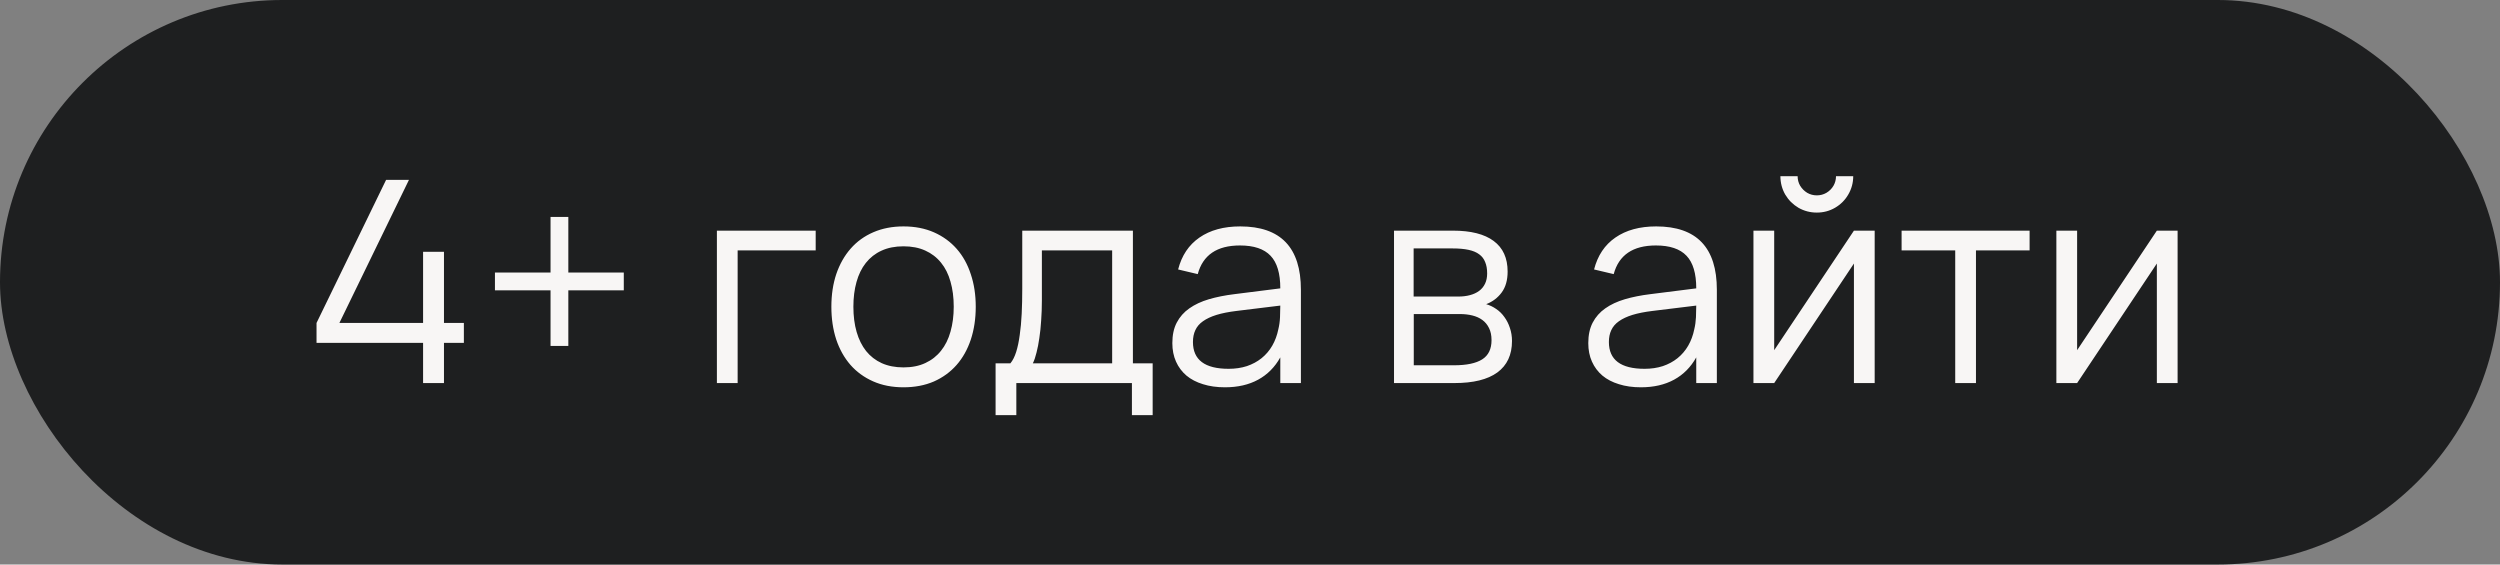
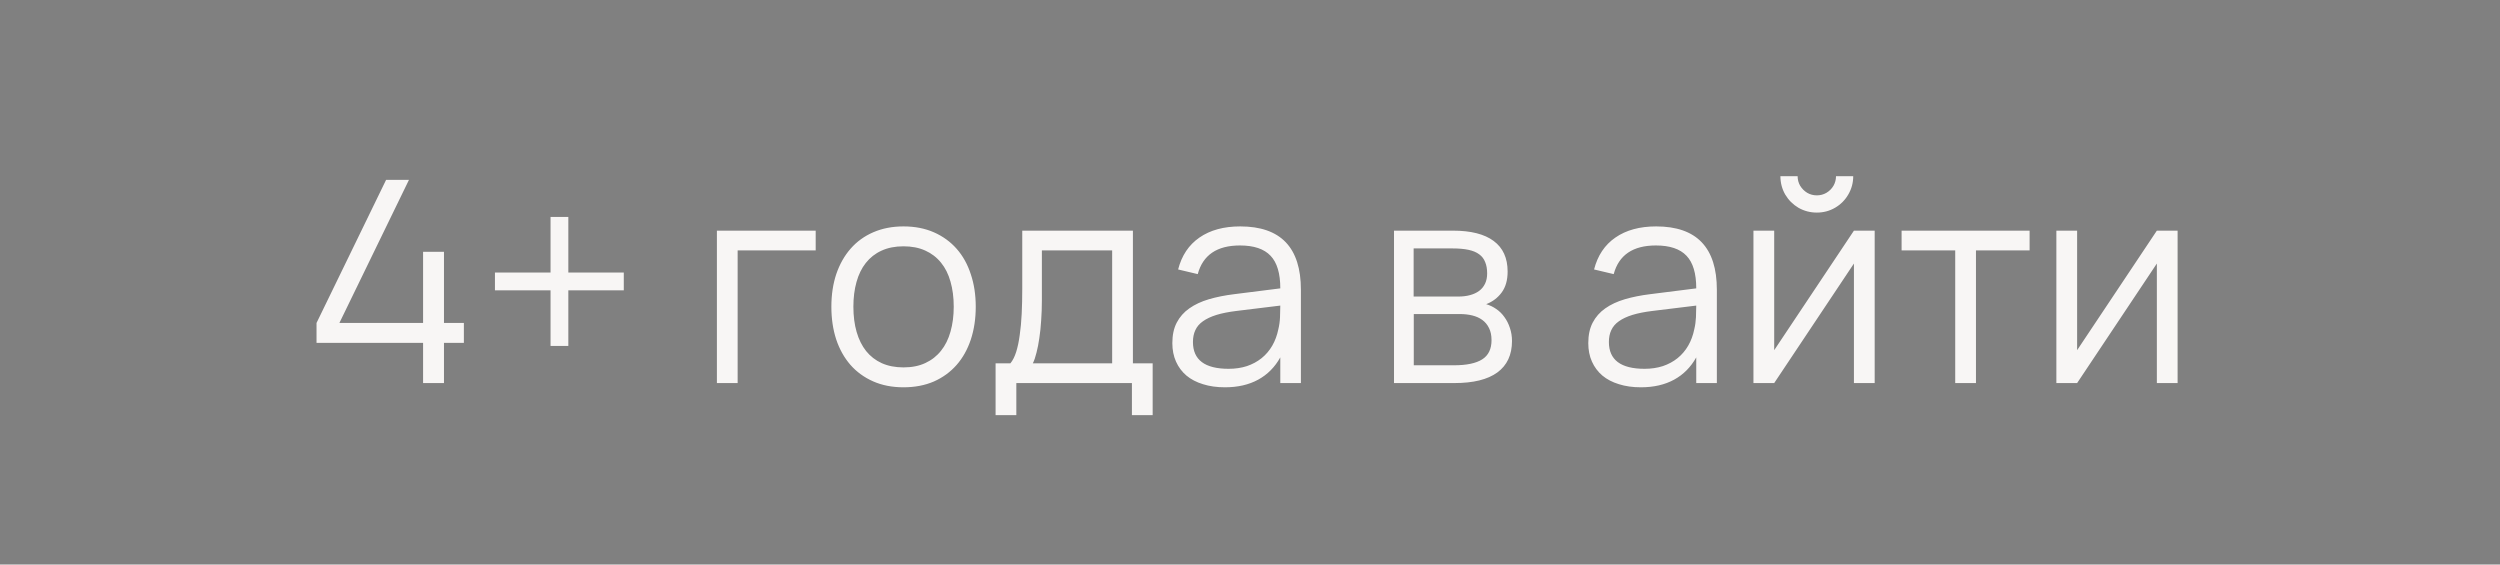
<svg xmlns="http://www.w3.org/2000/svg" width="124" height="28" viewBox="0 0 124 28" fill="none">
  <rect x="0" y="0" width="124" height="28" fill="#808080" stroke="none" />
-   <rect width="124" height="28" rx="14" fill="#1E1F20" />
-   <path d="M20.985 19V17.005H15.7V16.018L19.151 8.92H20.285L16.834 16.018H20.985V12.49H22.021V16.018H23.008V17.005H22.021V19H20.985ZM27.307 17.159V14.401H24.549V13.519H27.307V10.761H28.189V13.519H30.94V14.401H28.189V17.159H27.307ZM35.558 19V11.44H40.458V12.42H36.587V19H35.558ZM44.813 19.21C44.253 19.21 43.751 19.112 43.308 18.916C42.864 18.72 42.489 18.447 42.181 18.097C41.873 17.742 41.637 17.32 41.474 16.83C41.315 16.34 41.236 15.801 41.236 15.213C41.236 14.62 41.317 14.079 41.481 13.589C41.649 13.099 41.887 12.679 42.195 12.329C42.503 11.979 42.878 11.708 43.322 11.517C43.765 11.326 44.262 11.23 44.813 11.23C45.377 11.23 45.881 11.328 46.325 11.524C46.768 11.72 47.144 11.993 47.452 12.343C47.76 12.693 47.993 13.113 48.152 13.603C48.315 14.088 48.397 14.625 48.397 15.213C48.397 15.806 48.315 16.349 48.152 16.844C47.988 17.334 47.753 17.754 47.445 18.104C47.137 18.454 46.761 18.727 46.318 18.923C45.874 19.114 45.373 19.21 44.813 19.21ZM44.813 18.223C45.228 18.223 45.59 18.151 45.898 18.006C46.21 17.861 46.469 17.658 46.675 17.397C46.885 17.136 47.041 16.821 47.144 16.452C47.251 16.079 47.305 15.666 47.305 15.213C47.305 14.751 47.251 14.336 47.144 13.967C47.041 13.598 46.885 13.286 46.675 13.029C46.465 12.768 46.203 12.567 45.891 12.427C45.583 12.287 45.223 12.217 44.813 12.217C44.397 12.217 44.033 12.289 43.721 12.434C43.413 12.574 43.154 12.777 42.944 13.043C42.738 13.304 42.584 13.619 42.482 13.988C42.379 14.357 42.328 14.765 42.328 15.213C42.328 15.675 42.381 16.093 42.489 16.466C42.596 16.835 42.752 17.15 42.958 17.411C43.168 17.672 43.427 17.873 43.735 18.013C44.047 18.153 44.407 18.223 44.813 18.223ZM49.381 18.02H50.116C50.233 17.88 50.328 17.691 50.403 17.453C50.478 17.215 50.536 16.937 50.578 16.62C50.625 16.303 50.657 15.95 50.676 15.563C50.695 15.176 50.704 14.765 50.704 14.331V11.44H56.192V18.02H57.172V20.589H56.143V19H50.41V20.589H49.381V18.02ZM55.163 18.02V12.42H51.677V14.905C51.677 15.246 51.665 15.575 51.642 15.892C51.623 16.205 51.593 16.496 51.551 16.767C51.514 17.033 51.467 17.273 51.411 17.488C51.36 17.703 51.299 17.88 51.229 18.02H55.163ZM61.515 11.23C63.522 11.23 64.525 12.278 64.525 14.373V19H63.503V17.726C63.232 18.211 62.866 18.58 62.404 18.832C61.942 19.084 61.394 19.21 60.759 19.21C60.353 19.21 59.989 19.159 59.667 19.056C59.345 18.958 59.072 18.816 58.848 18.629C58.624 18.438 58.451 18.207 58.33 17.936C58.209 17.665 58.148 17.36 58.148 17.019C58.148 16.622 58.22 16.284 58.365 16.004C58.514 15.719 58.722 15.484 58.988 15.297C59.259 15.106 59.583 14.954 59.961 14.842C60.344 14.73 60.766 14.646 61.228 14.59L63.503 14.303C63.503 13.561 63.342 13.022 63.02 12.686C62.698 12.345 62.192 12.175 61.501 12.175C60.362 12.175 59.665 12.649 59.408 13.596L58.435 13.365C58.612 12.674 58.965 12.147 59.492 11.783C60.024 11.414 60.698 11.23 61.515 11.23ZM61.326 15.423C60.943 15.47 60.614 15.535 60.339 15.619C60.068 15.703 59.844 15.808 59.667 15.934C59.494 16.055 59.368 16.202 59.289 16.375C59.21 16.543 59.17 16.739 59.17 16.963C59.17 17.85 59.76 18.293 60.941 18.293C61.268 18.293 61.569 18.249 61.844 18.16C62.119 18.067 62.362 17.936 62.572 17.768C62.787 17.595 62.964 17.388 63.104 17.145C63.244 16.902 63.344 16.632 63.405 16.333C63.452 16.142 63.48 15.941 63.489 15.731C63.498 15.516 63.503 15.325 63.503 15.157L61.326 15.423ZM72.139 19H69.143V11.44H72.062C72.953 11.44 73.628 11.61 74.085 11.951C74.547 12.292 74.778 12.798 74.778 13.47C74.778 13.895 74.68 14.24 74.484 14.506C74.288 14.772 74.031 14.966 73.714 15.087C73.891 15.138 74.057 15.218 74.211 15.325C74.37 15.432 74.505 15.565 74.617 15.724C74.734 15.883 74.825 16.062 74.89 16.263C74.96 16.464 74.995 16.681 74.995 16.914C74.995 17.6 74.752 18.12 74.267 18.475C73.786 18.825 73.077 19 72.139 19ZM72.048 12.322H70.116V14.709H72.328C72.543 14.709 72.736 14.686 72.909 14.639C73.086 14.592 73.238 14.522 73.364 14.429C73.49 14.336 73.588 14.217 73.658 14.072C73.728 13.927 73.763 13.757 73.763 13.561C73.763 13.342 73.73 13.155 73.665 13.001C73.604 12.842 73.506 12.714 73.371 12.616C73.236 12.513 73.058 12.439 72.839 12.392C72.62 12.345 72.356 12.322 72.048 12.322ZM72.118 18.118C72.743 18.118 73.21 18.02 73.518 17.824C73.826 17.628 73.98 17.311 73.98 16.872C73.98 16.634 73.938 16.433 73.854 16.27C73.775 16.107 73.665 15.974 73.525 15.871C73.385 15.768 73.219 15.694 73.028 15.647C72.837 15.6 72.631 15.577 72.412 15.577H70.123V18.118H72.118ZM82.146 11.23C84.152 11.23 85.156 12.278 85.156 14.373V19H84.134V17.726C83.863 18.211 83.497 18.58 83.035 18.832C82.573 19.084 82.024 19.21 81.39 19.21C80.984 19.21 80.62 19.159 80.298 19.056C79.976 18.958 79.703 18.816 79.479 18.629C79.255 18.438 79.082 18.207 78.961 17.936C78.839 17.665 78.779 17.36 78.779 17.019C78.779 16.622 78.851 16.284 78.996 16.004C79.145 15.719 79.353 15.484 79.619 15.297C79.889 15.106 80.214 14.954 80.592 14.842C80.974 14.73 81.397 14.646 81.859 14.59L84.134 14.303C84.134 13.561 83.973 13.022 83.651 12.686C83.329 12.345 82.822 12.175 82.132 12.175C80.993 12.175 80.295 12.649 80.039 13.596L79.066 13.365C79.243 12.674 79.595 12.147 80.123 11.783C80.655 11.414 81.329 11.23 82.146 11.23ZM81.957 15.423C81.574 15.47 81.245 15.535 80.97 15.619C80.699 15.703 80.475 15.808 80.298 15.934C80.125 16.055 79.999 16.202 79.92 16.375C79.84 16.543 79.801 16.739 79.801 16.963C79.801 17.85 80.391 18.293 81.572 18.293C81.898 18.293 82.199 18.249 82.475 18.16C82.75 18.067 82.993 17.936 83.203 17.768C83.417 17.595 83.595 17.388 83.735 17.145C83.875 16.902 83.975 16.632 84.036 16.333C84.082 16.142 84.11 15.941 84.12 15.731C84.129 15.516 84.134 15.325 84.134 15.157L81.957 15.423ZM90.114 10.544C89.787 10.544 89.484 10.465 89.204 10.306C88.929 10.143 88.709 9.923 88.546 9.648C88.387 9.368 88.308 9.065 88.308 8.738H89.162C89.162 8.911 89.204 9.069 89.288 9.214C89.377 9.359 89.493 9.475 89.638 9.564C89.783 9.648 89.941 9.69 90.114 9.69C90.287 9.69 90.445 9.648 90.59 9.564C90.739 9.475 90.856 9.359 90.94 9.214C91.024 9.069 91.066 8.911 91.066 8.738H91.92C91.92 9.065 91.838 9.368 91.675 9.648C91.516 9.923 91.297 10.143 91.017 10.306C90.742 10.465 90.441 10.544 90.114 10.544ZM92.984 11.44V19H91.955V13.071L88 19H86.971V11.44H88V17.369L91.955 11.44H92.984ZM96.979 19V12.42H94.319V11.44H100.668V12.42H98.008V19H96.979ZM108.009 11.44V19H106.98V13.071L103.025 19H101.996V11.44H103.025V17.369L106.98 11.44H108.009Z" fill="#F8F6F5" />
+   <path d="M20.985 19V17.005H15.7V16.018L19.151 8.92H20.285L16.834 16.018H20.985V12.49H22.021V16.018H23.008V17.005H22.021V19H20.985ZM27.307 17.159V14.401H24.549V13.519H27.307V10.761H28.189V13.519H30.94V14.401H28.189V17.159H27.307ZM35.558 19V11.44H40.458V12.42H36.587V19H35.558ZM44.813 19.21C44.253 19.21 43.751 19.112 43.308 18.916C42.864 18.72 42.489 18.447 42.181 18.097C41.873 17.742 41.637 17.32 41.474 16.83C41.315 16.34 41.236 15.801 41.236 15.213C41.236 14.62 41.317 14.079 41.481 13.589C41.649 13.099 41.887 12.679 42.195 12.329C42.503 11.979 42.878 11.708 43.322 11.517C43.765 11.326 44.262 11.23 44.813 11.23C45.377 11.23 45.881 11.328 46.325 11.524C46.768 11.72 47.144 11.993 47.452 12.343C47.76 12.693 47.993 13.113 48.152 13.603C48.315 14.088 48.397 14.625 48.397 15.213C48.397 15.806 48.315 16.349 48.152 16.844C47.988 17.334 47.753 17.754 47.445 18.104C47.137 18.454 46.761 18.727 46.318 18.923C45.874 19.114 45.373 19.21 44.813 19.21ZM44.813 18.223C45.228 18.223 45.59 18.151 45.898 18.006C46.21 17.861 46.469 17.658 46.675 17.397C46.885 17.136 47.041 16.821 47.144 16.452C47.251 16.079 47.305 15.666 47.305 15.213C47.305 14.751 47.251 14.336 47.144 13.967C47.041 13.598 46.885 13.286 46.675 13.029C46.465 12.768 46.203 12.567 45.891 12.427C45.583 12.287 45.223 12.217 44.813 12.217C44.397 12.217 44.033 12.289 43.721 12.434C43.413 12.574 43.154 12.777 42.944 13.043C42.738 13.304 42.584 13.619 42.482 13.988C42.379 14.357 42.328 14.765 42.328 15.213C42.328 15.675 42.381 16.093 42.489 16.466C42.596 16.835 42.752 17.15 42.958 17.411C43.168 17.672 43.427 17.873 43.735 18.013C44.047 18.153 44.407 18.223 44.813 18.223ZM49.381 18.02H50.116C50.233 17.88 50.328 17.691 50.403 17.453C50.478 17.215 50.536 16.937 50.578 16.62C50.625 16.303 50.657 15.95 50.676 15.563C50.695 15.176 50.704 14.765 50.704 14.331V11.44H56.192V18.02H57.172V20.589H56.143V19H50.41V20.589H49.381V18.02ZM55.163 18.02V12.42H51.677V14.905C51.677 15.246 51.665 15.575 51.642 15.892C51.623 16.205 51.593 16.496 51.551 16.767C51.514 17.033 51.467 17.273 51.411 17.488C51.36 17.703 51.299 17.88 51.229 18.02H55.163ZM61.515 11.23C63.522 11.23 64.525 12.278 64.525 14.373V19H63.503V17.726C63.232 18.211 62.866 18.58 62.404 18.832C61.942 19.084 61.394 19.21 60.759 19.21C60.353 19.21 59.989 19.159 59.667 19.056C59.345 18.958 59.072 18.816 58.848 18.629C58.624 18.438 58.451 18.207 58.33 17.936C58.209 17.665 58.148 17.36 58.148 17.019C58.148 16.622 58.22 16.284 58.365 16.004C58.514 15.719 58.722 15.484 58.988 15.297C59.259 15.106 59.583 14.954 59.961 14.842C60.344 14.73 60.766 14.646 61.228 14.59L63.503 14.303C63.503 13.561 63.342 13.022 63.02 12.686C62.698 12.345 62.192 12.175 61.501 12.175C60.362 12.175 59.665 12.649 59.408 13.596L58.435 13.365C58.612 12.674 58.965 12.147 59.492 11.783C60.024 11.414 60.698 11.23 61.515 11.23ZM61.326 15.423C60.943 15.47 60.614 15.535 60.339 15.619C60.068 15.703 59.844 15.808 59.667 15.934C59.494 16.055 59.368 16.202 59.289 16.375C59.21 16.543 59.17 16.739 59.17 16.963C59.17 17.85 59.76 18.293 60.941 18.293C61.268 18.293 61.569 18.249 61.844 18.16C62.119 18.067 62.362 17.936 62.572 17.768C62.787 17.595 62.964 17.388 63.104 17.145C63.244 16.902 63.344 16.632 63.405 16.333C63.452 16.142 63.48 15.941 63.489 15.731C63.498 15.516 63.503 15.325 63.503 15.157L61.326 15.423ZM72.139 19H69.143V11.44H72.062C72.953 11.44 73.628 11.61 74.085 11.951C74.547 12.292 74.778 12.798 74.778 13.47C74.778 13.895 74.68 14.24 74.484 14.506C74.288 14.772 74.031 14.966 73.714 15.087C73.891 15.138 74.057 15.218 74.211 15.325C74.37 15.432 74.505 15.565 74.617 15.724C74.734 15.883 74.825 16.062 74.89 16.263C74.96 16.464 74.995 16.681 74.995 16.914C74.995 17.6 74.752 18.12 74.267 18.475C73.786 18.825 73.077 19 72.139 19ZM72.048 12.322H70.116V14.709H72.328C72.543 14.709 72.736 14.686 72.909 14.639C73.086 14.592 73.238 14.522 73.364 14.429C73.49 14.336 73.588 14.217 73.658 14.072C73.728 13.927 73.763 13.757 73.763 13.561C73.763 13.342 73.73 13.155 73.665 13.001C73.604 12.842 73.506 12.714 73.371 12.616C73.236 12.513 73.058 12.439 72.839 12.392C72.62 12.345 72.356 12.322 72.048 12.322ZM72.118 18.118C72.743 18.118 73.21 18.02 73.518 17.824C73.826 17.628 73.98 17.311 73.98 16.872C73.98 16.634 73.938 16.433 73.854 16.27C73.775 16.107 73.665 15.974 73.525 15.871C73.385 15.768 73.219 15.694 73.028 15.647C72.837 15.6 72.631 15.577 72.412 15.577H70.123V18.118H72.118ZM82.146 11.23C84.152 11.23 85.156 12.278 85.156 14.373V19H84.134V17.726C83.863 18.211 83.497 18.58 83.035 18.832C82.573 19.084 82.024 19.21 81.39 19.21C80.984 19.21 80.62 19.159 80.298 19.056C79.976 18.958 79.703 18.816 79.479 18.629C79.255 18.438 79.082 18.207 78.961 17.936C78.839 17.665 78.779 17.36 78.779 17.019C78.779 16.622 78.851 16.284 78.996 16.004C79.145 15.719 79.353 15.484 79.619 15.297C79.889 15.106 80.214 14.954 80.592 14.842C80.974 14.73 81.397 14.646 81.859 14.59L84.134 14.303C84.134 13.561 83.973 13.022 83.651 12.686C83.329 12.345 82.822 12.175 82.132 12.175C80.993 12.175 80.295 12.649 80.039 13.596L79.066 13.365C79.243 12.674 79.595 12.147 80.123 11.783C80.655 11.414 81.329 11.23 82.146 11.23ZM81.957 15.423C81.574 15.47 81.245 15.535 80.97 15.619C80.699 15.703 80.475 15.808 80.298 15.934C80.125 16.055 79.999 16.202 79.92 16.375C79.84 16.543 79.801 16.739 79.801 16.963C79.801 17.85 80.391 18.293 81.572 18.293C81.898 18.293 82.199 18.249 82.475 18.16C82.75 18.067 82.993 17.936 83.203 17.768C83.417 17.595 83.595 17.388 83.735 17.145C83.875 16.902 83.975 16.632 84.036 16.333C84.082 16.142 84.11 15.941 84.12 15.731C84.129 15.516 84.134 15.325 84.134 15.157L81.957 15.423ZM90.114 10.544C89.787 10.544 89.484 10.465 89.204 10.306C88.929 10.143 88.709 9.923 88.546 9.648C88.387 9.368 88.308 9.065 88.308 8.738H89.162C89.162 8.911 89.204 9.069 89.288 9.214C89.377 9.359 89.493 9.475 89.638 9.564C89.783 9.648 89.941 9.69 90.114 9.69C90.287 9.69 90.445 9.648 90.59 9.564C90.739 9.475 90.856 9.359 90.94 9.214C91.024 9.069 91.066 8.911 91.066 8.738H91.92C91.92 9.065 91.838 9.368 91.675 9.648C91.516 9.923 91.297 10.143 91.017 10.306C90.742 10.465 90.441 10.544 90.114 10.544M92.984 11.44V19H91.955V13.071L88 19H86.971V11.44H88V17.369L91.955 11.44H92.984ZM96.979 19V12.42H94.319V11.44H100.668V12.42H98.008V19H96.979ZM108.009 11.44V19H106.98V13.071L103.025 19H101.996V11.44H103.025V17.369L106.98 11.44H108.009Z" fill="#F8F6F5" />
</svg>